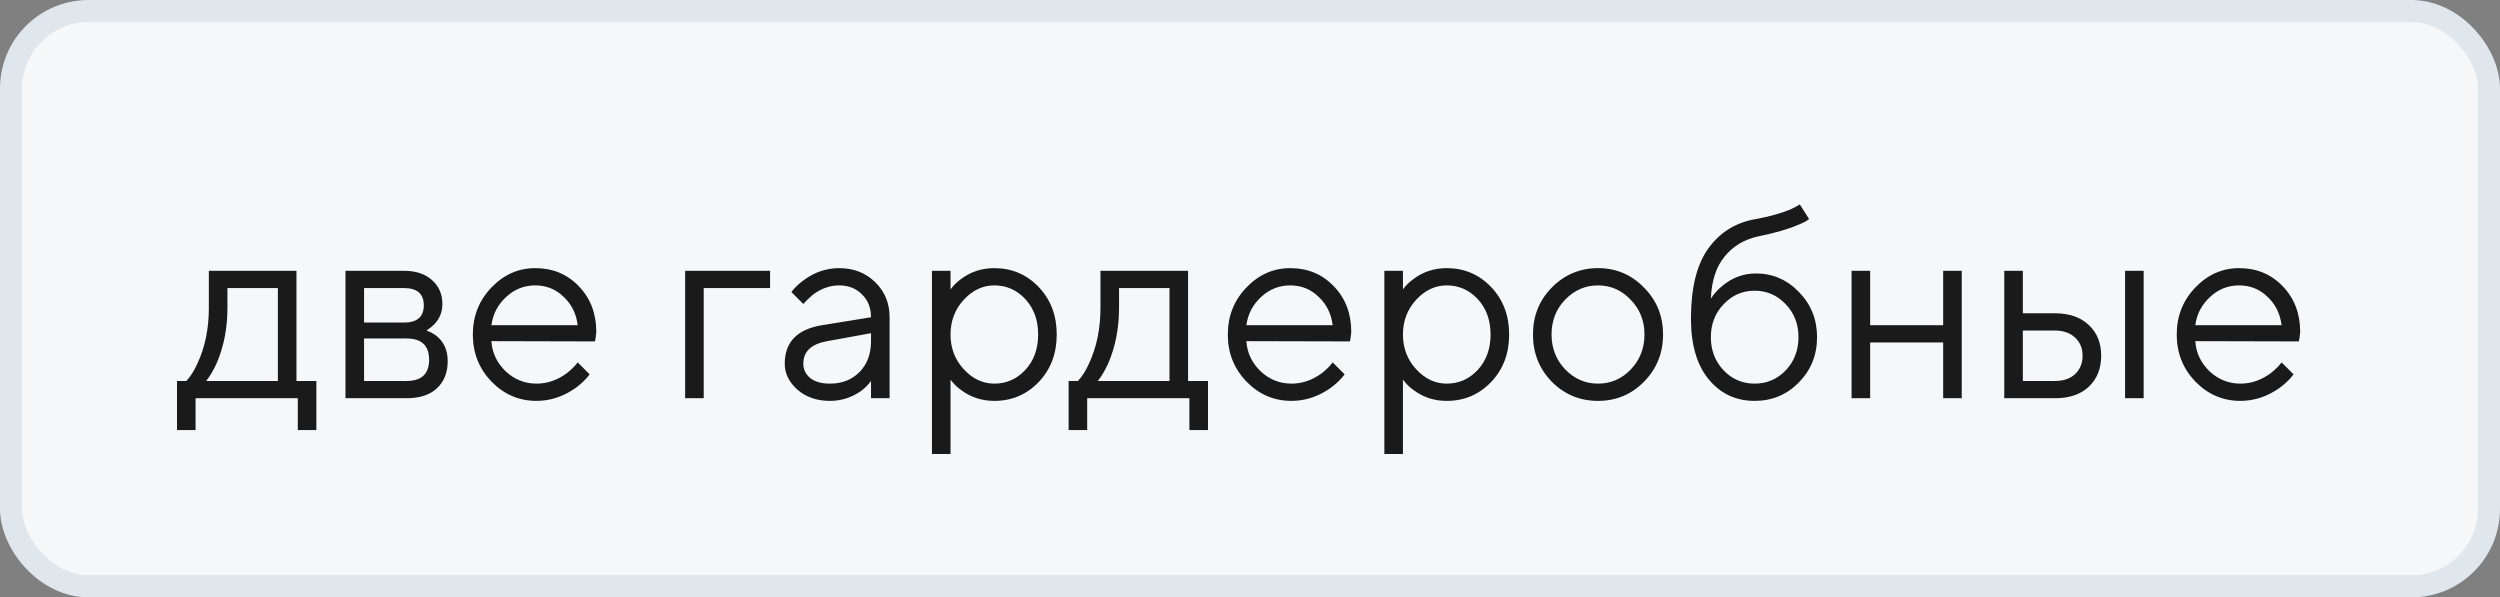
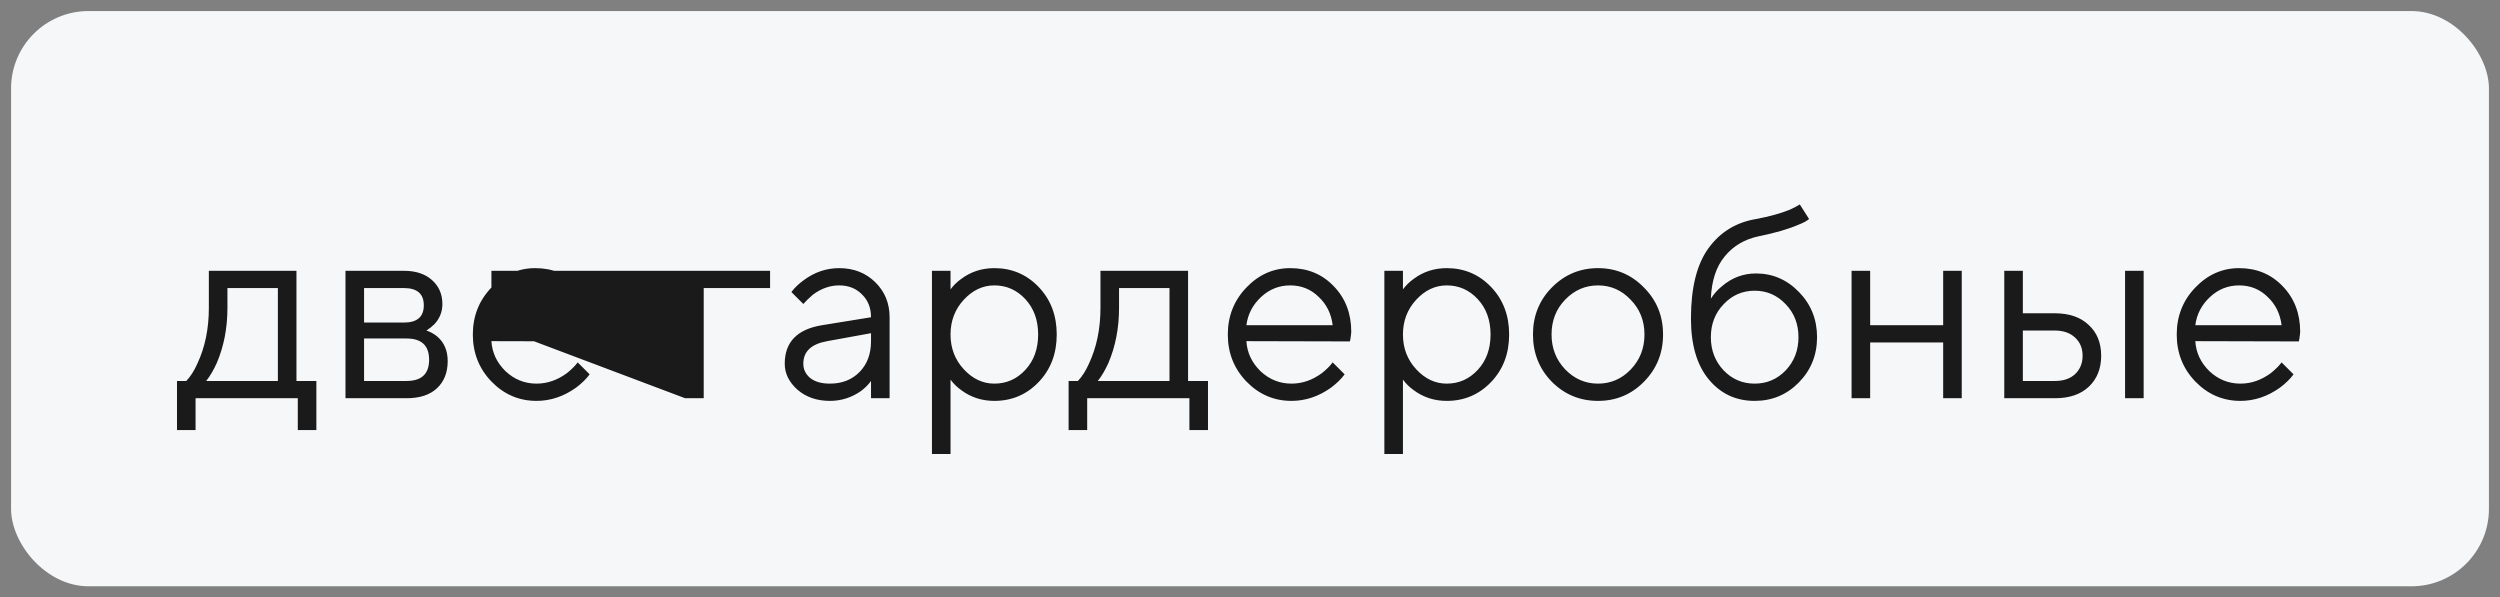
<svg xmlns="http://www.w3.org/2000/svg" width="113" height="27" viewBox="0 0 113 27" fill="none">
  <rect x="0" y="0" width="113" height="27" fill="#808080" stroke="none" />
  <rect x="0.5" y="0.5" width="112" height="26" rx="3.5" fill="#F5F7F9" />
-   <rect x="0.5" y="0.5" width="112" height="26" rx="3.5" stroke="#DFE6EC" />
-   <path d="M8 19.44V17.22H8.42C8.612 17.02 8.78 16.756 8.924 16.428C9.268 15.692 9.44 14.856 9.44 13.92V12.24H13.4V17.22H14.3V19.44H13.46V18H8.84V19.44H8ZM9.32 17.22H12.56V13.02H10.28V13.92C10.28 14.824 10.12 15.652 9.8 16.404C9.656 16.724 9.496 16.996 9.32 17.22ZM15.616 18V12.24H18.256C18.792 12.24 19.216 12.38 19.528 12.66C19.84 12.94 19.996 13.3 19.996 13.74C19.996 14.092 19.876 14.396 19.636 14.652C19.532 14.756 19.412 14.852 19.276 14.94C19.46 15.004 19.62 15.092 19.756 15.204C20.076 15.476 20.236 15.848 20.236 16.32C20.236 16.84 20.072 17.252 19.744 17.556C19.424 17.852 18.968 18 18.376 18H15.616ZM16.456 14.58H18.256C18.856 14.58 19.156 14.32 19.156 13.8C19.156 13.28 18.856 13.02 18.256 13.02H16.456V14.58ZM16.456 17.22H18.376C19.056 17.22 19.396 16.9 19.396 16.26C19.396 15.62 19.056 15.3 18.376 15.3H16.456V17.22ZM26.112 16.38L26.652 16.92C26.5 17.128 26.296 17.328 26.04 17.52C25.48 17.92 24.884 18.12 24.252 18.12C23.46 18.12 22.78 17.828 22.212 17.244C21.652 16.66 21.372 15.952 21.372 15.12C21.372 14.288 21.652 13.58 22.212 12.996C22.772 12.412 23.432 12.12 24.192 12.12C24.984 12.12 25.64 12.392 26.16 12.936C26.688 13.48 26.952 14.168 26.952 15C26.952 15.04 26.94 15.144 26.916 15.312L26.892 15.432L22.212 15.42C22.244 15.94 22.456 16.392 22.848 16.776C23.248 17.152 23.716 17.34 24.252 17.34C24.74 17.34 25.2 17.18 25.632 16.86C25.84 16.692 26 16.532 26.112 16.38ZM22.212 14.7H26.112C26.048 14.18 25.836 13.752 25.476 13.416C25.124 13.072 24.696 12.9 24.192 12.9C23.688 12.9 23.248 13.076 22.872 13.428C22.496 13.78 22.276 14.204 22.212 14.7ZM30.968 18V12.24H34.808V13.02H31.808V18H30.968ZM39.37 18V17.22C39.25 17.388 39.098 17.54 38.914 17.676C38.49 17.972 38.022 18.12 37.51 18.12C36.926 18.12 36.438 17.952 36.046 17.616C35.662 17.272 35.47 16.88 35.47 16.44C35.47 15.464 36.03 14.884 37.15 14.7L39.37 14.34C39.37 13.916 39.234 13.572 38.962 13.308C38.698 13.036 38.354 12.9 37.93 12.9C37.514 12.9 37.118 13.04 36.742 13.32C36.566 13.472 36.422 13.612 36.31 13.74L35.77 13.2C35.922 13 36.11 12.82 36.334 12.66C36.822 12.3 37.354 12.12 37.93 12.12C38.586 12.12 39.13 12.332 39.562 12.756C39.994 13.18 40.21 13.708 40.21 14.34V18H39.37ZM39.37 15.42V15.06L37.39 15.42C36.67 15.548 36.31 15.888 36.31 16.44C36.31 16.696 36.414 16.912 36.622 17.088C36.838 17.256 37.134 17.34 37.51 17.34C38.062 17.34 38.51 17.164 38.854 16.812C39.198 16.46 39.37 15.996 39.37 15.42ZM42.124 20.52V12.24H42.964V13.08C43.1 12.896 43.264 12.736 43.456 12.6C43.888 12.28 44.384 12.12 44.944 12.12C45.736 12.12 46.404 12.404 46.948 12.972C47.492 13.54 47.764 14.256 47.764 15.12C47.764 15.984 47.492 16.7 46.948 17.268C46.404 17.836 45.736 18.12 44.944 18.12C44.384 18.12 43.888 17.96 43.456 17.64C43.264 17.504 43.1 17.344 42.964 17.16V20.52H42.124ZM44.944 17.34C45.496 17.34 45.964 17.132 46.348 16.716C46.732 16.3 46.924 15.768 46.924 15.12C46.924 14.472 46.732 13.94 46.348 13.524C45.964 13.108 45.496 12.9 44.944 12.9C44.424 12.9 43.964 13.116 43.564 13.548C43.164 13.98 42.964 14.504 42.964 15.12C42.964 15.736 43.164 16.26 43.564 16.692C43.964 17.124 44.424 17.34 44.944 17.34ZM48.301 19.44V17.22H48.721C48.913 17.02 49.081 16.756 49.225 16.428C49.569 15.692 49.741 14.856 49.741 13.92V12.24H53.701V17.22H54.601V19.44H53.761V18H49.141V19.44H48.301ZM49.621 17.22H52.861V13.02H50.581V13.92C50.581 14.824 50.421 15.652 50.101 16.404C49.957 16.724 49.797 16.996 49.621 17.22ZM60.237 16.38L60.777 16.92C60.625 17.128 60.421 17.328 60.165 17.52C59.605 17.92 59.009 18.12 58.377 18.12C57.585 18.12 56.905 17.828 56.337 17.244C55.777 16.66 55.497 15.952 55.497 15.12C55.497 14.288 55.777 13.58 56.337 12.996C56.897 12.412 57.557 12.12 58.317 12.12C59.109 12.12 59.765 12.392 60.285 12.936C60.813 13.48 61.077 14.168 61.077 15C61.077 15.04 61.065 15.144 61.041 15.312L61.017 15.432L56.337 15.42C56.369 15.94 56.581 16.392 56.973 16.776C57.373 17.152 57.841 17.34 58.377 17.34C58.865 17.34 59.325 17.18 59.757 16.86C59.965 16.692 60.125 16.532 60.237 16.38ZM56.337 14.7H60.237C60.173 14.18 59.961 13.752 59.601 13.416C59.249 13.072 58.821 12.9 58.317 12.9C57.813 12.9 57.373 13.076 56.997 13.428C56.621 13.78 56.401 14.204 56.337 14.7ZM62.573 20.52V12.24H63.413V13.08C63.549 12.896 63.713 12.736 63.905 12.6C64.337 12.28 64.833 12.12 65.393 12.12C66.185 12.12 66.853 12.404 67.397 12.972C67.941 13.54 68.213 14.256 68.213 15.12C68.213 15.984 67.941 16.7 67.397 17.268C66.853 17.836 66.185 18.12 65.393 18.12C64.833 18.12 64.337 17.96 63.905 17.64C63.713 17.504 63.549 17.344 63.413 17.16V20.52H62.573ZM65.393 17.34C65.945 17.34 66.413 17.132 66.797 16.716C67.181 16.3 67.373 15.768 67.373 15.12C67.373 14.472 67.181 13.94 66.797 13.524C66.413 13.108 65.945 12.9 65.393 12.9C64.873 12.9 64.413 13.116 64.013 13.548C63.613 13.98 63.413 14.504 63.413 15.12C63.413 15.736 63.613 16.26 64.013 16.692C64.413 17.124 64.873 17.34 65.393 17.34ZM74.306 17.256C73.738 17.832 73.046 18.12 72.23 18.12C71.414 18.12 70.718 17.832 70.142 17.256C69.574 16.672 69.29 15.96 69.29 15.12C69.29 14.28 69.574 13.572 70.142 12.996C70.718 12.412 71.414 12.12 72.23 12.12C73.046 12.12 73.738 12.412 74.306 12.996C74.882 13.572 75.17 14.28 75.17 15.12C75.17 15.96 74.882 16.672 74.306 17.256ZM70.742 16.692C71.158 17.124 71.654 17.34 72.23 17.34C72.806 17.34 73.298 17.128 73.706 16.704C74.122 16.272 74.33 15.744 74.33 15.12C74.33 14.496 74.122 13.972 73.706 13.548C73.298 13.116 72.806 12.9 72.23 12.9C71.654 12.9 71.158 13.116 70.742 13.548C70.334 13.972 70.13 14.496 70.13 15.12C70.13 15.736 70.334 16.26 70.742 16.692ZM81.351 9.24L81.771 9.9C81.667 9.988 81.511 10.072 81.303 10.152C80.847 10.352 80.243 10.528 79.491 10.68C78.851 10.816 78.339 11.12 77.955 11.592C77.571 12.056 77.363 12.692 77.331 13.5C77.467 13.284 77.635 13.096 77.835 12.936C78.283 12.552 78.795 12.36 79.371 12.36C80.123 12.36 80.771 12.64 81.315 13.2C81.859 13.76 82.131 14.44 82.131 15.24C82.131 16.048 81.855 16.732 81.303 17.292C80.759 17.844 80.095 18.12 79.311 18.12C78.463 18.12 77.771 17.796 77.235 17.148C76.699 16.5 76.431 15.584 76.431 14.4C76.431 13.008 76.695 11.948 77.223 11.22C77.751 10.492 78.467 10.052 79.371 9.9C79.971 9.788 80.479 9.648 80.895 9.48C81.119 9.376 81.271 9.296 81.351 9.24ZM77.907 16.74C78.291 17.14 78.759 17.34 79.311 17.34C79.863 17.34 80.331 17.14 80.715 16.74C81.099 16.332 81.291 15.832 81.291 15.24C81.291 14.648 81.099 14.152 80.715 13.752C80.331 13.344 79.863 13.14 79.311 13.14C78.759 13.14 78.291 13.344 77.907 13.752C77.523 14.152 77.331 14.648 77.331 15.24C77.331 15.832 77.523 16.332 77.907 16.74ZM83.691 18V12.24H84.531V14.7H87.831V12.24H88.671V18H87.831V15.48H84.531V18H83.691ZM90.593 18V12.24H91.433V14.16H92.873C93.529 14.16 94.041 14.336 94.409 14.688C94.785 15.032 94.973 15.496 94.973 16.08C94.973 16.664 94.785 17.132 94.409 17.484C94.041 17.828 93.533 18 92.885 18H90.593ZM96.053 18V12.24H96.893V18H96.053ZM91.433 17.22H92.885C93.269 17.22 93.573 17.116 93.797 16.908C94.021 16.692 94.133 16.416 94.133 16.08C94.133 15.736 94.017 15.46 93.785 15.252C93.561 15.044 93.257 14.94 92.873 14.94H91.433V17.22ZM103.128 16.38L103.668 16.92C103.516 17.128 103.312 17.328 103.056 17.52C102.496 17.92 101.9 18.12 101.268 18.12C100.476 18.12 99.796 17.828 99.228 17.244C98.668 16.66 98.388 15.952 98.388 15.12C98.388 14.288 98.668 13.58 99.228 12.996C99.788 12.412 100.448 12.12 101.208 12.12C102 12.12 102.656 12.392 103.176 12.936C103.704 13.48 103.968 14.168 103.968 15C103.968 15.04 103.956 15.144 103.932 15.312L103.908 15.432L99.228 15.42C99.26 15.94 99.472 16.392 99.864 16.776C100.264 17.152 100.732 17.34 101.268 17.34C101.756 17.34 102.216 17.18 102.648 16.86C102.856 16.692 103.016 16.532 103.128 16.38ZM99.228 14.7H103.128C103.064 14.18 102.852 13.752 102.492 13.416C102.14 13.072 101.712 12.9 101.208 12.9C100.704 12.9 100.264 13.076 99.888 13.428C99.512 13.78 99.292 14.204 99.228 14.7Z" fill="#1A1A1A" />
+   <path d="M8 19.44V17.22H8.42C8.612 17.02 8.78 16.756 8.924 16.428C9.268 15.692 9.44 14.856 9.44 13.92V12.24H13.4V17.22H14.3V19.44H13.46V18H8.84V19.44H8ZM9.32 17.22H12.56V13.02H10.28V13.92C10.28 14.824 10.12 15.652 9.8 16.404C9.656 16.724 9.496 16.996 9.32 17.22ZM15.616 18V12.24H18.256C18.792 12.24 19.216 12.38 19.528 12.66C19.84 12.94 19.996 13.3 19.996 13.74C19.996 14.092 19.876 14.396 19.636 14.652C19.532 14.756 19.412 14.852 19.276 14.94C19.46 15.004 19.62 15.092 19.756 15.204C20.076 15.476 20.236 15.848 20.236 16.32C20.236 16.84 20.072 17.252 19.744 17.556C19.424 17.852 18.968 18 18.376 18H15.616ZM16.456 14.58H18.256C18.856 14.58 19.156 14.32 19.156 13.8C19.156 13.28 18.856 13.02 18.256 13.02H16.456V14.58ZM16.456 17.22H18.376C19.056 17.22 19.396 16.9 19.396 16.26C19.396 15.62 19.056 15.3 18.376 15.3H16.456V17.22ZM26.112 16.38L26.652 16.92C26.5 17.128 26.296 17.328 26.04 17.52C25.48 17.92 24.884 18.12 24.252 18.12C23.46 18.12 22.78 17.828 22.212 17.244C21.652 16.66 21.372 15.952 21.372 15.12C21.372 14.288 21.652 13.58 22.212 12.996C22.772 12.412 23.432 12.12 24.192 12.12C24.984 12.12 25.64 12.392 26.16 12.936C26.688 13.48 26.952 14.168 26.952 15C26.952 15.04 26.94 15.144 26.916 15.312L26.892 15.432L22.212 15.42C22.244 15.94 22.456 16.392 22.848 16.776C23.248 17.152 23.716 17.34 24.252 17.34C24.74 17.34 25.2 17.18 25.632 16.86C25.84 16.692 26 16.532 26.112 16.38ZM22.212 14.7H26.112C26.048 14.18 25.836 13.752 25.476 13.416C25.124 13.072 24.696 12.9 24.192 12.9C23.688 12.9 23.248 13.076 22.872 13.428C22.496 13.78 22.276 14.204 22.212 14.7ZV12.24H34.808V13.02H31.808V18H30.968ZM39.37 18V17.22C39.25 17.388 39.098 17.54 38.914 17.676C38.49 17.972 38.022 18.12 37.51 18.12C36.926 18.12 36.438 17.952 36.046 17.616C35.662 17.272 35.47 16.88 35.47 16.44C35.47 15.464 36.03 14.884 37.15 14.7L39.37 14.34C39.37 13.916 39.234 13.572 38.962 13.308C38.698 13.036 38.354 12.9 37.93 12.9C37.514 12.9 37.118 13.04 36.742 13.32C36.566 13.472 36.422 13.612 36.31 13.74L35.77 13.2C35.922 13 36.11 12.82 36.334 12.66C36.822 12.3 37.354 12.12 37.93 12.12C38.586 12.12 39.13 12.332 39.562 12.756C39.994 13.18 40.21 13.708 40.21 14.34V18H39.37ZM39.37 15.42V15.06L37.39 15.42C36.67 15.548 36.31 15.888 36.31 16.44C36.31 16.696 36.414 16.912 36.622 17.088C36.838 17.256 37.134 17.34 37.51 17.34C38.062 17.34 38.51 17.164 38.854 16.812C39.198 16.46 39.37 15.996 39.37 15.42ZM42.124 20.52V12.24H42.964V13.08C43.1 12.896 43.264 12.736 43.456 12.6C43.888 12.28 44.384 12.12 44.944 12.12C45.736 12.12 46.404 12.404 46.948 12.972C47.492 13.54 47.764 14.256 47.764 15.12C47.764 15.984 47.492 16.7 46.948 17.268C46.404 17.836 45.736 18.12 44.944 18.12C44.384 18.12 43.888 17.96 43.456 17.64C43.264 17.504 43.1 17.344 42.964 17.16V20.52H42.124ZM44.944 17.34C45.496 17.34 45.964 17.132 46.348 16.716C46.732 16.3 46.924 15.768 46.924 15.12C46.924 14.472 46.732 13.94 46.348 13.524C45.964 13.108 45.496 12.9 44.944 12.9C44.424 12.9 43.964 13.116 43.564 13.548C43.164 13.98 42.964 14.504 42.964 15.12C42.964 15.736 43.164 16.26 43.564 16.692C43.964 17.124 44.424 17.34 44.944 17.34ZM48.301 19.44V17.22H48.721C48.913 17.02 49.081 16.756 49.225 16.428C49.569 15.692 49.741 14.856 49.741 13.92V12.24H53.701V17.22H54.601V19.44H53.761V18H49.141V19.44H48.301ZM49.621 17.22H52.861V13.02H50.581V13.92C50.581 14.824 50.421 15.652 50.101 16.404C49.957 16.724 49.797 16.996 49.621 17.22ZM60.237 16.38L60.777 16.92C60.625 17.128 60.421 17.328 60.165 17.52C59.605 17.92 59.009 18.12 58.377 18.12C57.585 18.12 56.905 17.828 56.337 17.244C55.777 16.66 55.497 15.952 55.497 15.12C55.497 14.288 55.777 13.58 56.337 12.996C56.897 12.412 57.557 12.12 58.317 12.12C59.109 12.12 59.765 12.392 60.285 12.936C60.813 13.48 61.077 14.168 61.077 15C61.077 15.04 61.065 15.144 61.041 15.312L61.017 15.432L56.337 15.42C56.369 15.94 56.581 16.392 56.973 16.776C57.373 17.152 57.841 17.34 58.377 17.34C58.865 17.34 59.325 17.18 59.757 16.86C59.965 16.692 60.125 16.532 60.237 16.38ZM56.337 14.7H60.237C60.173 14.18 59.961 13.752 59.601 13.416C59.249 13.072 58.821 12.9 58.317 12.9C57.813 12.9 57.373 13.076 56.997 13.428C56.621 13.78 56.401 14.204 56.337 14.7ZM62.573 20.52V12.24H63.413V13.08C63.549 12.896 63.713 12.736 63.905 12.6C64.337 12.28 64.833 12.12 65.393 12.12C66.185 12.12 66.853 12.404 67.397 12.972C67.941 13.54 68.213 14.256 68.213 15.12C68.213 15.984 67.941 16.7 67.397 17.268C66.853 17.836 66.185 18.12 65.393 18.12C64.833 18.12 64.337 17.96 63.905 17.64C63.713 17.504 63.549 17.344 63.413 17.16V20.52H62.573ZM65.393 17.34C65.945 17.34 66.413 17.132 66.797 16.716C67.181 16.3 67.373 15.768 67.373 15.12C67.373 14.472 67.181 13.94 66.797 13.524C66.413 13.108 65.945 12.9 65.393 12.9C64.873 12.9 64.413 13.116 64.013 13.548C63.613 13.98 63.413 14.504 63.413 15.12C63.413 15.736 63.613 16.26 64.013 16.692C64.413 17.124 64.873 17.34 65.393 17.34ZM74.306 17.256C73.738 17.832 73.046 18.12 72.23 18.12C71.414 18.12 70.718 17.832 70.142 17.256C69.574 16.672 69.29 15.96 69.29 15.12C69.29 14.28 69.574 13.572 70.142 12.996C70.718 12.412 71.414 12.12 72.23 12.12C73.046 12.12 73.738 12.412 74.306 12.996C74.882 13.572 75.17 14.28 75.17 15.12C75.17 15.96 74.882 16.672 74.306 17.256ZM70.742 16.692C71.158 17.124 71.654 17.34 72.23 17.34C72.806 17.34 73.298 17.128 73.706 16.704C74.122 16.272 74.33 15.744 74.33 15.12C74.33 14.496 74.122 13.972 73.706 13.548C73.298 13.116 72.806 12.9 72.23 12.9C71.654 12.9 71.158 13.116 70.742 13.548C70.334 13.972 70.13 14.496 70.13 15.12C70.13 15.736 70.334 16.26 70.742 16.692ZM81.351 9.24L81.771 9.9C81.667 9.988 81.511 10.072 81.303 10.152C80.847 10.352 80.243 10.528 79.491 10.68C78.851 10.816 78.339 11.12 77.955 11.592C77.571 12.056 77.363 12.692 77.331 13.5C77.467 13.284 77.635 13.096 77.835 12.936C78.283 12.552 78.795 12.36 79.371 12.36C80.123 12.36 80.771 12.64 81.315 13.2C81.859 13.76 82.131 14.44 82.131 15.24C82.131 16.048 81.855 16.732 81.303 17.292C80.759 17.844 80.095 18.12 79.311 18.12C78.463 18.12 77.771 17.796 77.235 17.148C76.699 16.5 76.431 15.584 76.431 14.4C76.431 13.008 76.695 11.948 77.223 11.22C77.751 10.492 78.467 10.052 79.371 9.9C79.971 9.788 80.479 9.648 80.895 9.48C81.119 9.376 81.271 9.296 81.351 9.24ZM77.907 16.74C78.291 17.14 78.759 17.34 79.311 17.34C79.863 17.34 80.331 17.14 80.715 16.74C81.099 16.332 81.291 15.832 81.291 15.24C81.291 14.648 81.099 14.152 80.715 13.752C80.331 13.344 79.863 13.14 79.311 13.14C78.759 13.14 78.291 13.344 77.907 13.752C77.523 14.152 77.331 14.648 77.331 15.24C77.331 15.832 77.523 16.332 77.907 16.74ZM83.691 18V12.24H84.531V14.7H87.831V12.24H88.671V18H87.831V15.48H84.531V18H83.691ZM90.593 18V12.24H91.433V14.16H92.873C93.529 14.16 94.041 14.336 94.409 14.688C94.785 15.032 94.973 15.496 94.973 16.08C94.973 16.664 94.785 17.132 94.409 17.484C94.041 17.828 93.533 18 92.885 18H90.593ZM96.053 18V12.24H96.893V18H96.053ZM91.433 17.22H92.885C93.269 17.22 93.573 17.116 93.797 16.908C94.021 16.692 94.133 16.416 94.133 16.08C94.133 15.736 94.017 15.46 93.785 15.252C93.561 15.044 93.257 14.94 92.873 14.94H91.433V17.22ZM103.128 16.38L103.668 16.92C103.516 17.128 103.312 17.328 103.056 17.52C102.496 17.92 101.9 18.12 101.268 18.12C100.476 18.12 99.796 17.828 99.228 17.244C98.668 16.66 98.388 15.952 98.388 15.12C98.388 14.288 98.668 13.58 99.228 12.996C99.788 12.412 100.448 12.12 101.208 12.12C102 12.12 102.656 12.392 103.176 12.936C103.704 13.48 103.968 14.168 103.968 15C103.968 15.04 103.956 15.144 103.932 15.312L103.908 15.432L99.228 15.42C99.26 15.94 99.472 16.392 99.864 16.776C100.264 17.152 100.732 17.34 101.268 17.34C101.756 17.34 102.216 17.18 102.648 16.86C102.856 16.692 103.016 16.532 103.128 16.38ZM99.228 14.7H103.128C103.064 14.18 102.852 13.752 102.492 13.416C102.14 13.072 101.712 12.9 101.208 12.9C100.704 12.9 100.264 13.076 99.888 13.428C99.512 13.78 99.292 14.204 99.228 14.7Z" fill="#1A1A1A" />
</svg>